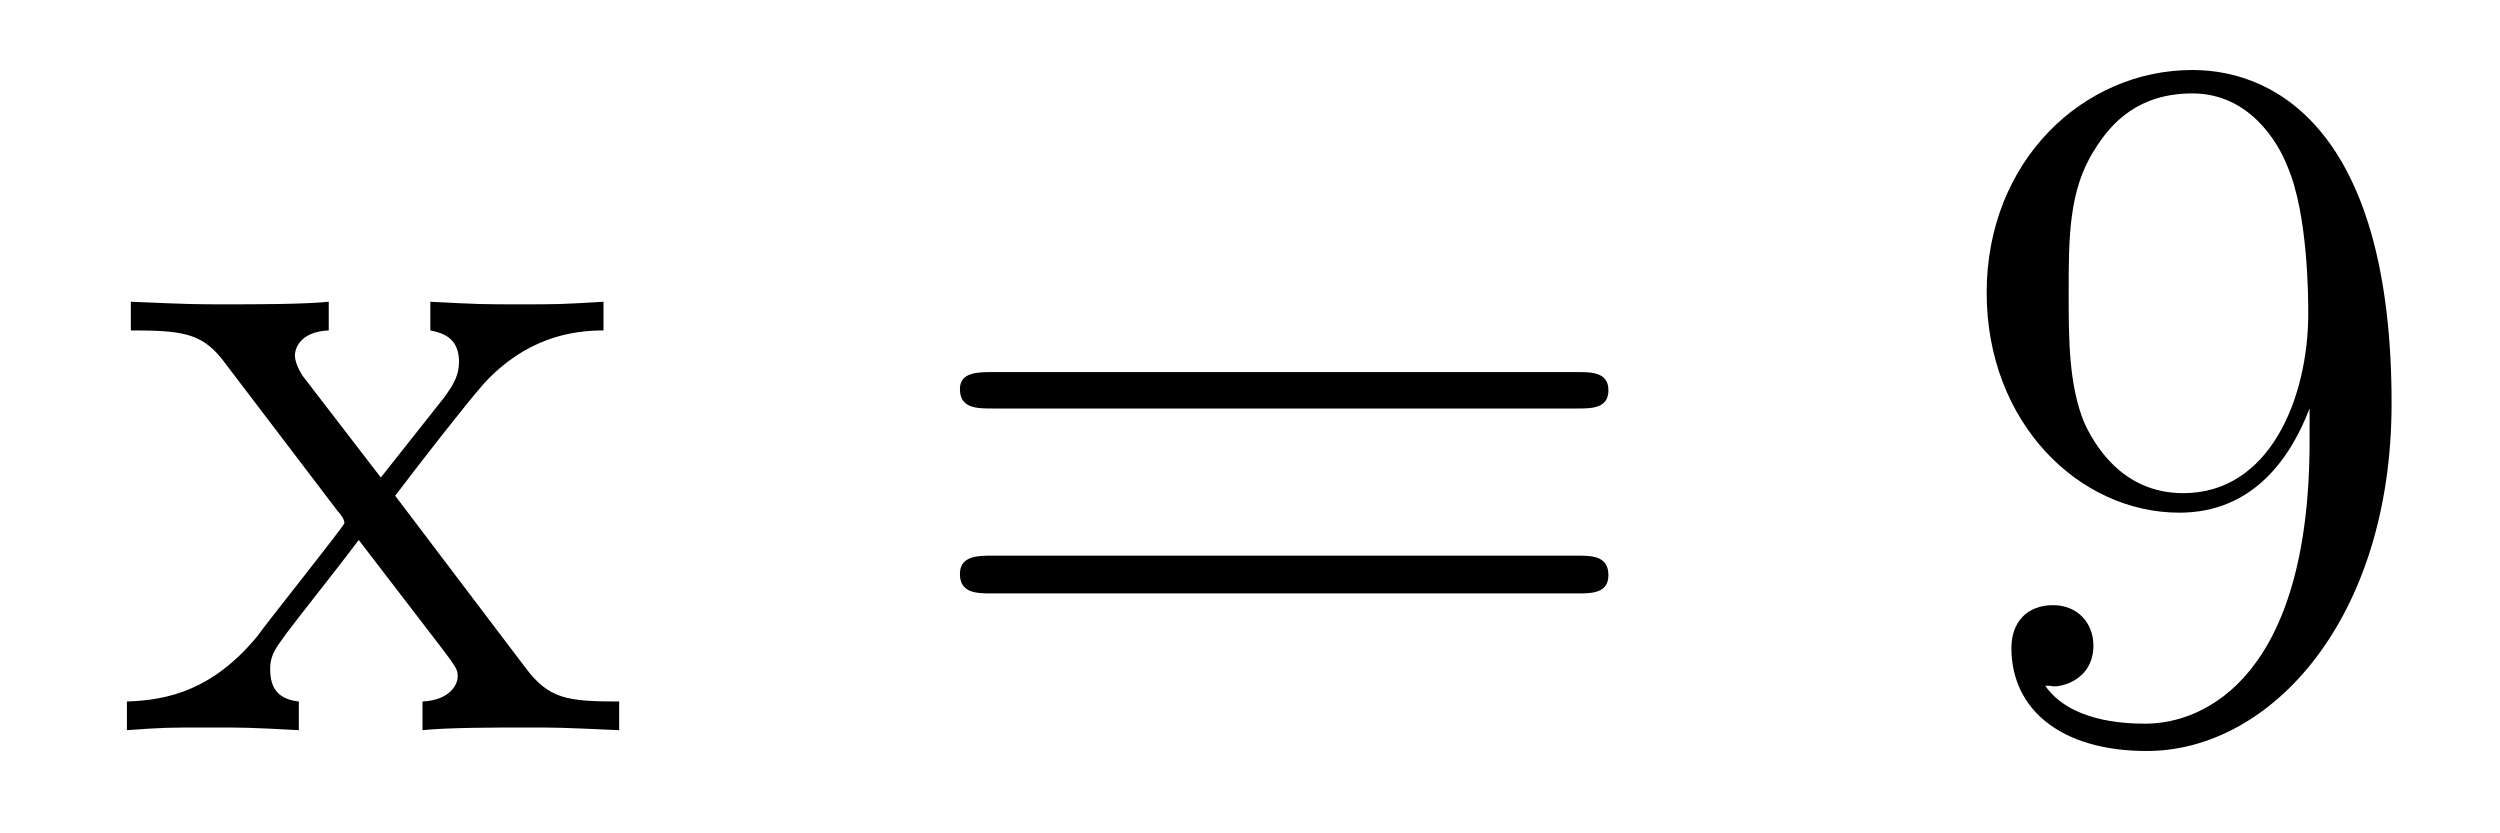
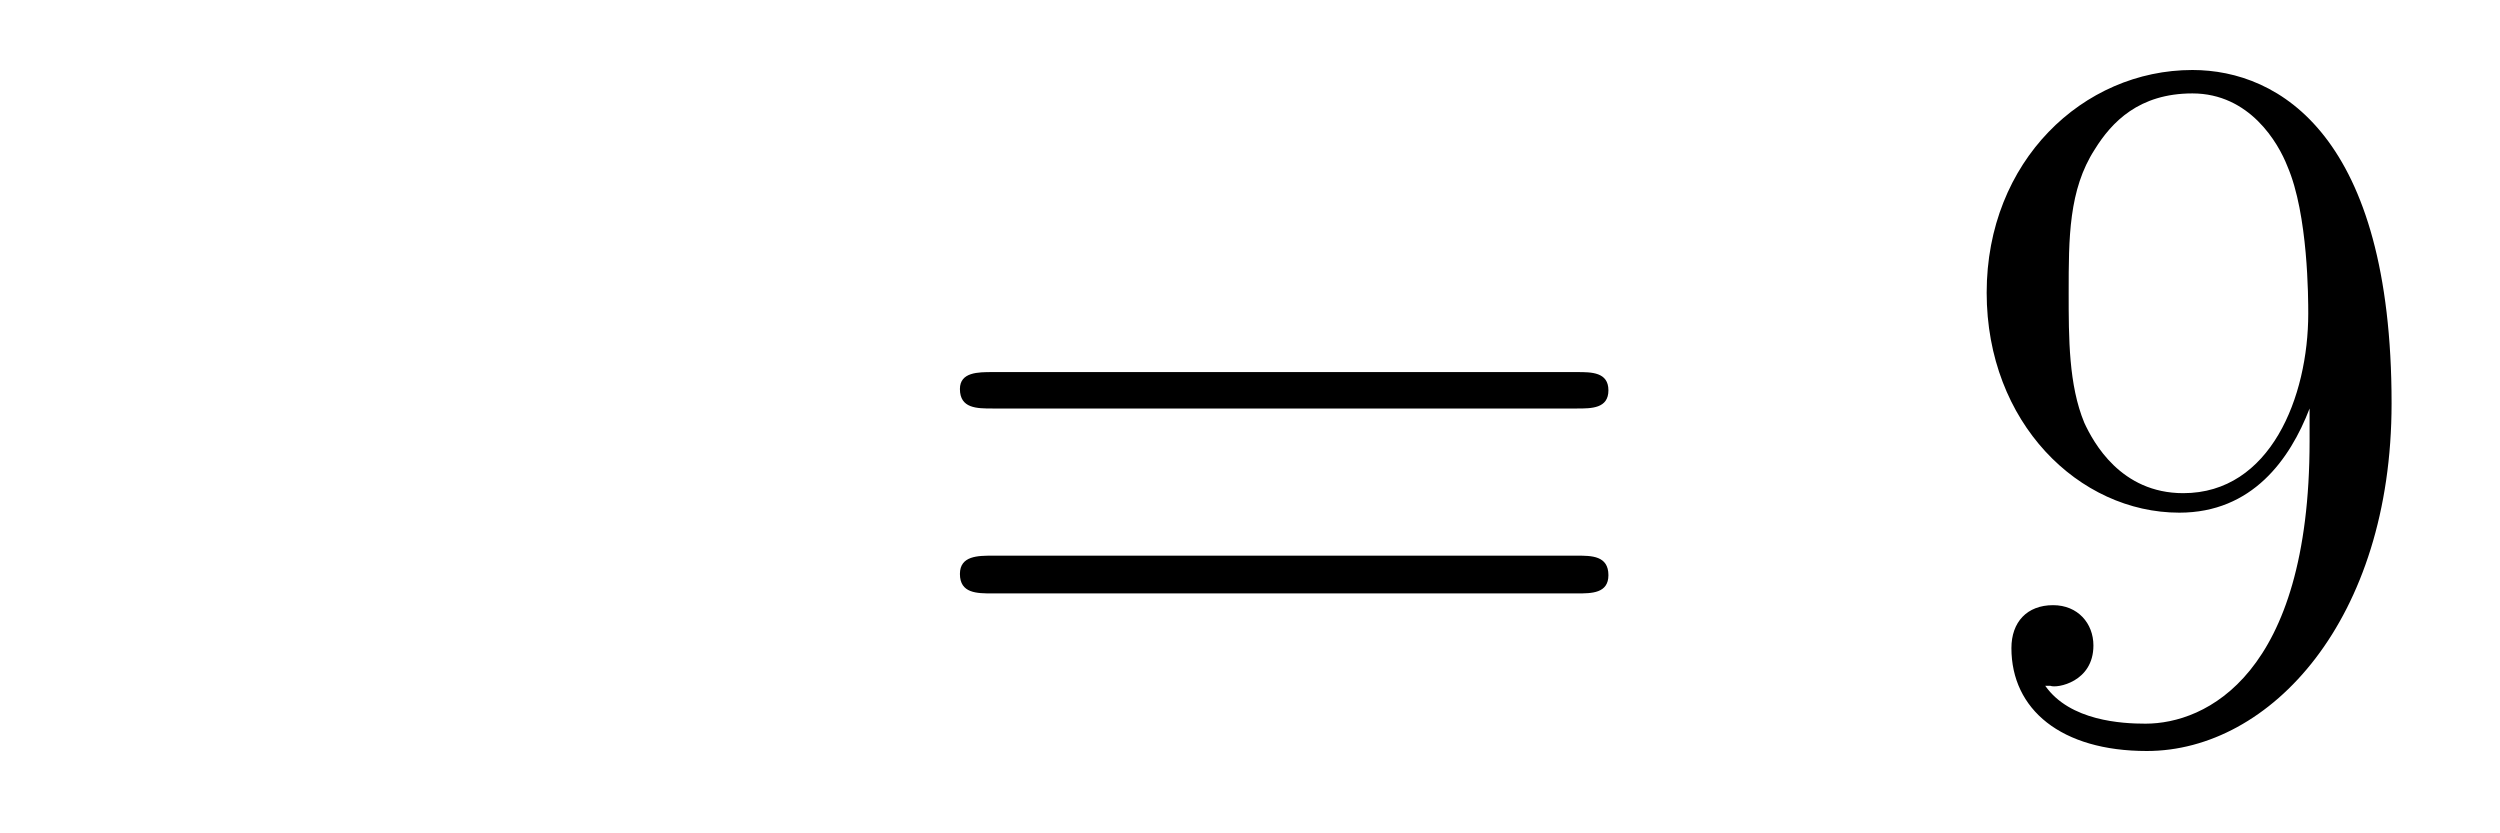
<svg xmlns="http://www.w3.org/2000/svg" height="10pt" version="1.1" viewBox="0 -10 30 10" width="30pt">
  <g id="page1">
    <g transform="matrix(1 0 0 1 -127 653)">
-       <path d="M131.742 -657.051C132.086 -657.504 132.586 -658.145 132.805 -658.395C133.305 -658.941 133.852 -659.035 134.242 -659.035V-659.379C133.727 -659.348 133.695 -659.348 133.242 -659.348C132.789 -659.348 132.758 -659.348 132.164 -659.379V-659.035C132.32 -659.004 132.508 -658.941 132.508 -658.66C132.508 -658.457 132.398 -658.332 132.336 -658.238L131.57 -657.27L130.633 -658.488C130.602 -658.535 130.539 -658.644 130.539 -658.738C130.539 -658.801 130.586 -659.019 130.945 -659.035V-659.379C130.648 -659.348 130.039 -659.348 129.727 -659.348C129.336 -659.348 129.305 -659.348 128.57 -659.379V-659.035C129.18 -659.035 129.414 -659.004 129.664 -658.691L131.055 -656.863C131.086 -656.832 131.133 -656.769 131.133 -656.723C131.133 -656.691 130.195 -655.52 130.086 -655.363C129.555 -654.723 129.023 -654.598 128.523 -654.582V-654.238C128.977 -654.27 128.992 -654.27 129.508 -654.27C129.961 -654.27 129.977 -654.27 130.586 -654.238V-654.582C130.289 -654.613 130.242 -654.801 130.242 -654.973C130.242 -655.16 130.336 -655.254 130.445 -655.41C130.633 -655.66 131.023 -656.145 131.305 -656.52L132.289 -655.238C132.492 -654.973 132.492 -654.957 132.492 -654.879C132.492 -654.785 132.398 -654.598 132.07 -654.582V-654.238C132.383 -654.27 132.961 -654.27 133.305 -654.27C133.695 -654.27 133.711 -654.27 134.43 -654.238V-654.582C133.805 -654.582 133.586 -654.613 133.305 -654.988L131.742 -657.051ZM134.516 -654.238" fill-rule="evenodd" />
      <path d="M145.926 -658.098C146.098 -658.098 146.301 -658.098 146.301 -658.316C146.301 -658.535 146.098 -658.535 145.926 -658.535H138.91C138.738 -658.535 138.519 -658.535 138.519 -658.332C138.519 -658.098 138.723 -658.098 138.91 -658.098H145.926ZM145.926 -655.879C146.098 -655.879 146.301 -655.879 146.301 -656.098C146.301 -656.332 146.098 -656.332 145.926 -656.332H138.91C138.738 -656.332 138.519 -656.332 138.519 -656.113C138.519 -655.879 138.723 -655.879 138.91 -655.879H145.926ZM146.996 -654.238" fill-rule="evenodd" />
      <path d="M154.715 -657.707C154.715 -654.894 153.465 -654.316 152.746 -654.316C152.465 -654.316 151.84 -654.348 151.543 -654.77H151.605C151.684 -654.738 152.121 -654.816 152.121 -655.254C152.121 -655.52 151.934 -655.738 151.637 -655.738C151.324 -655.738 151.137 -655.535 151.137 -655.223C151.137 -654.488 151.731 -653.988 152.762 -653.988C154.246 -653.988 155.699 -655.566 155.699 -658.16C155.699 -661.363 154.356 -662.16 153.309 -662.16C151.996 -662.16 150.84 -661.066 150.84 -659.488C150.84 -657.926 151.949 -656.848 153.152 -656.848C154.027 -656.848 154.48 -657.488 154.715 -658.098V-657.707ZM153.199 -657.082C152.449 -657.082 152.121 -657.691 152.012 -657.926C151.824 -658.379 151.824 -658.941 151.824 -659.488C151.824 -660.144 151.824 -660.723 152.137 -661.207C152.34 -661.535 152.668 -661.879 153.309 -661.879C153.996 -661.879 154.34 -661.285 154.449 -661.004C154.699 -660.426 154.699 -659.41 154.699 -659.238C154.699 -658.238 154.246 -657.082 153.199 -657.082ZM156.234 -654.238" fill-rule="evenodd" />
    </g>
  </g>
</svg>